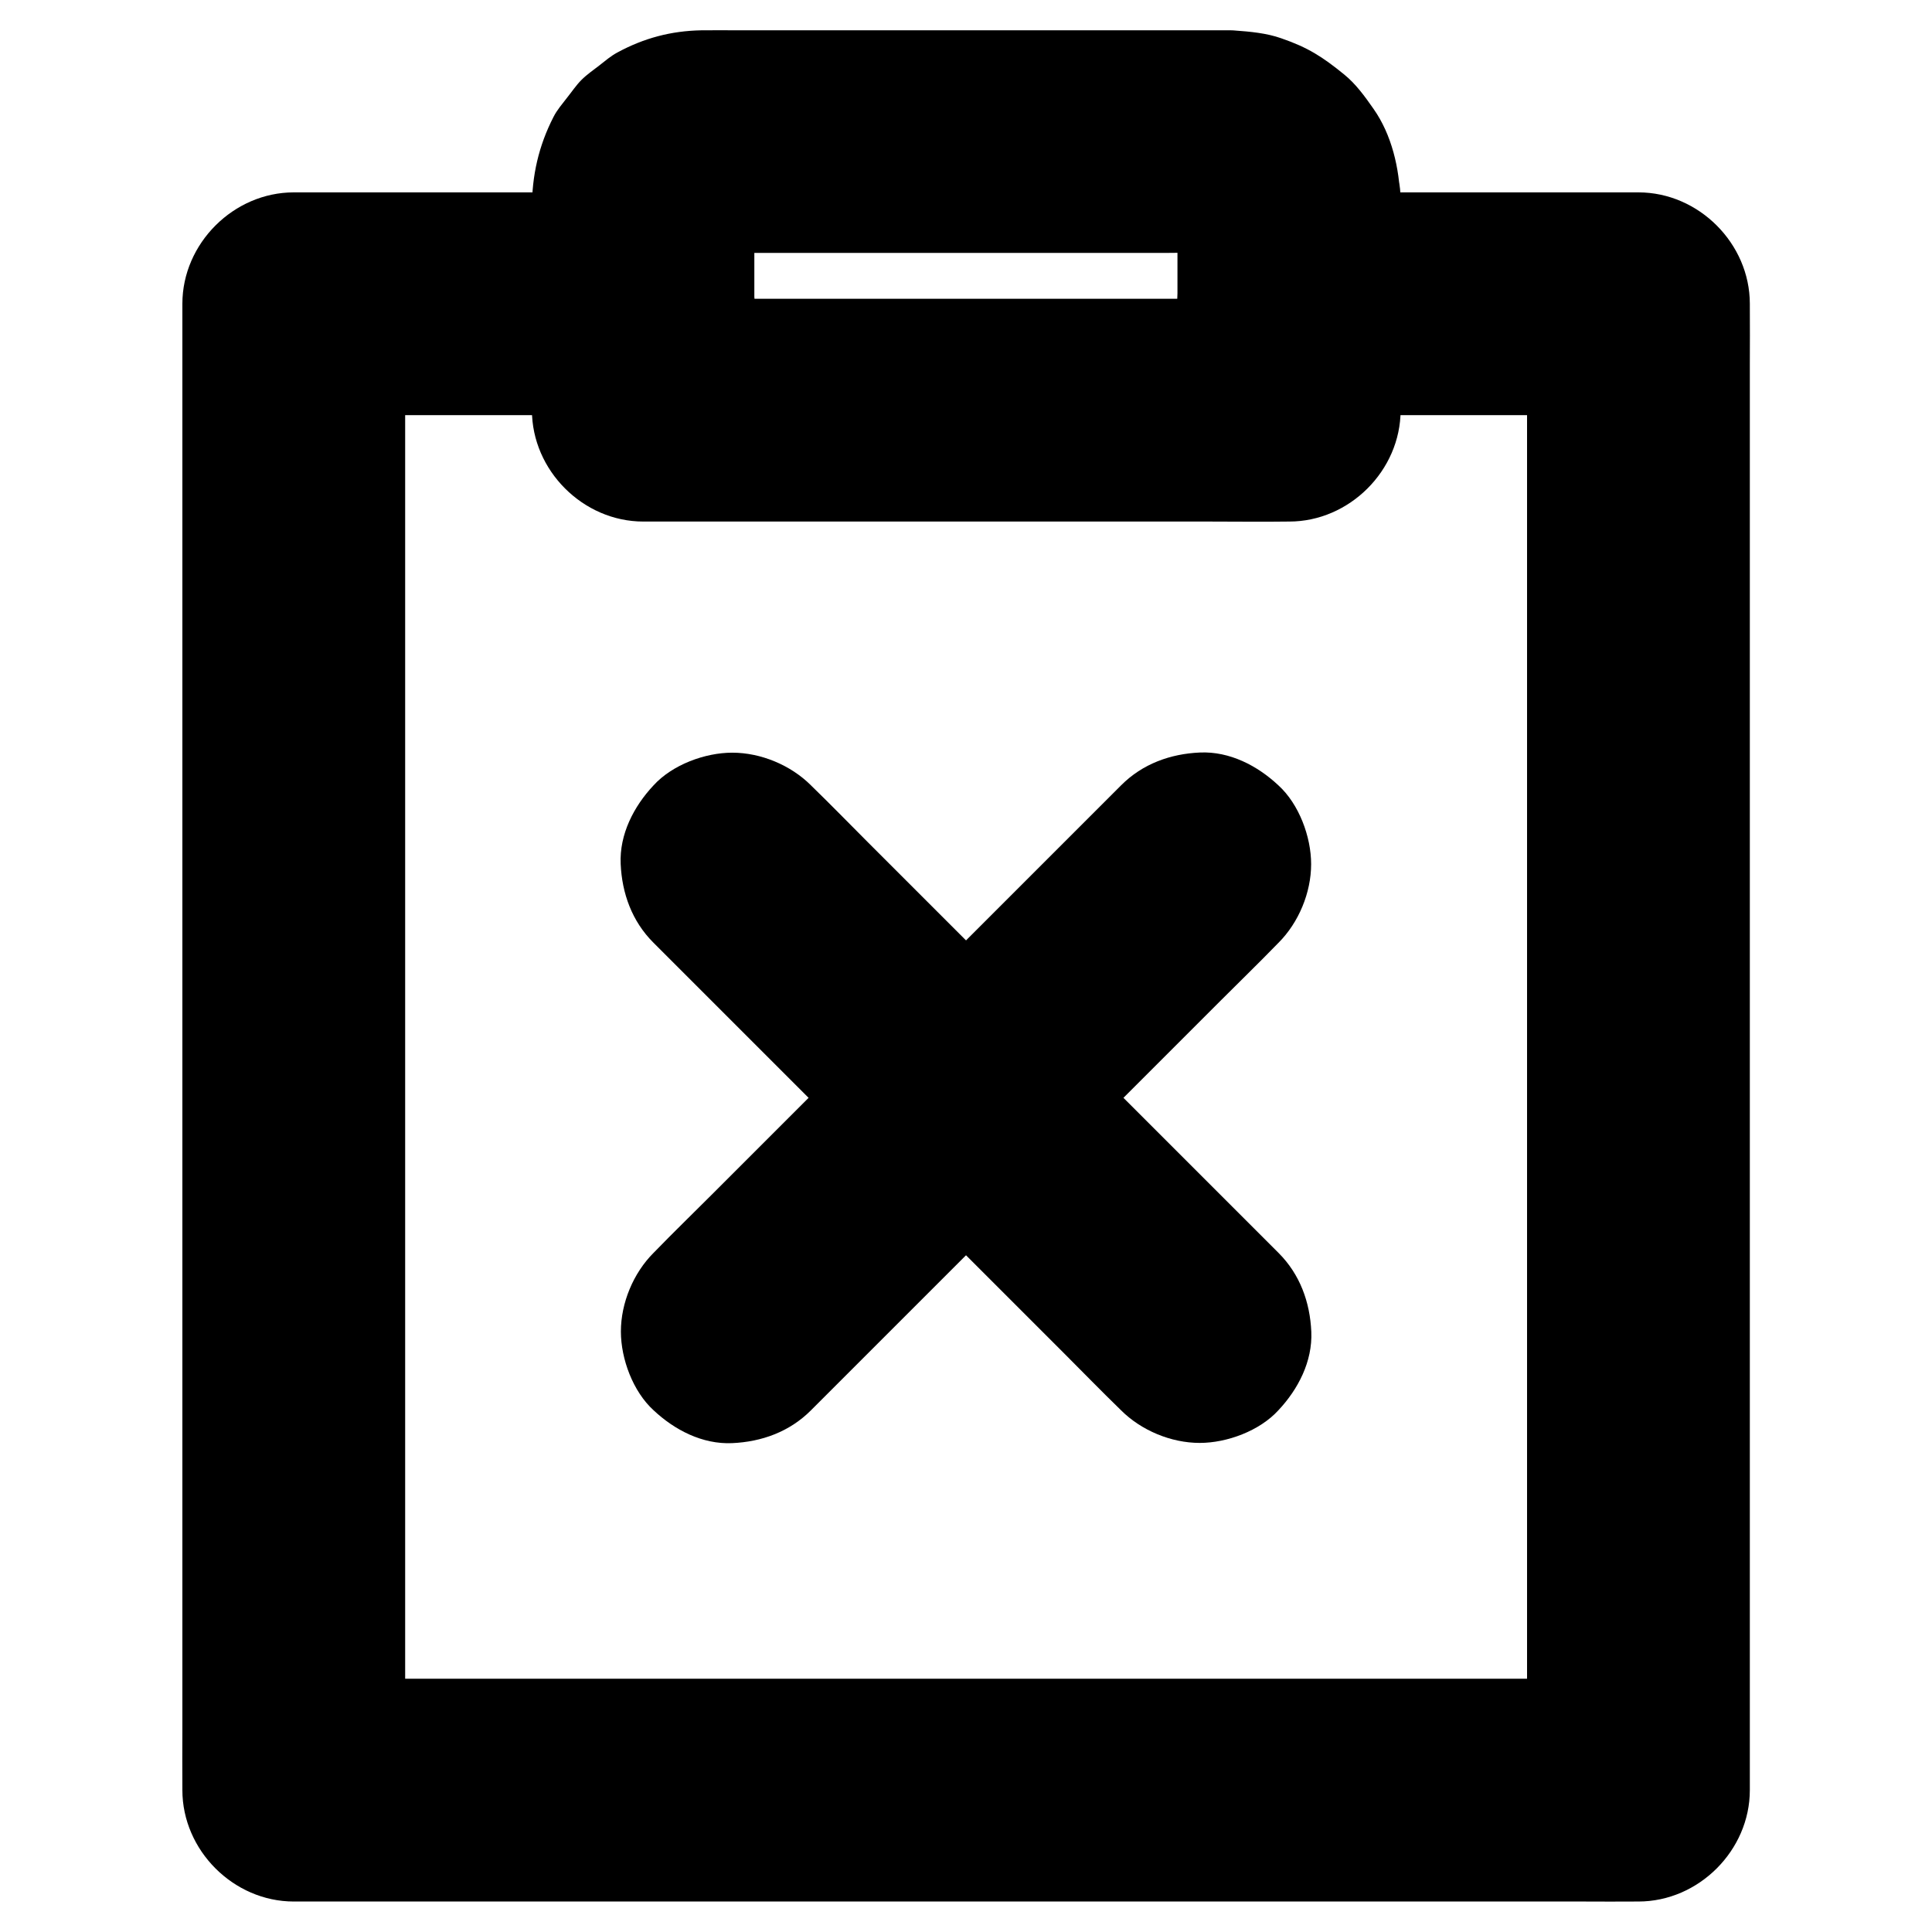
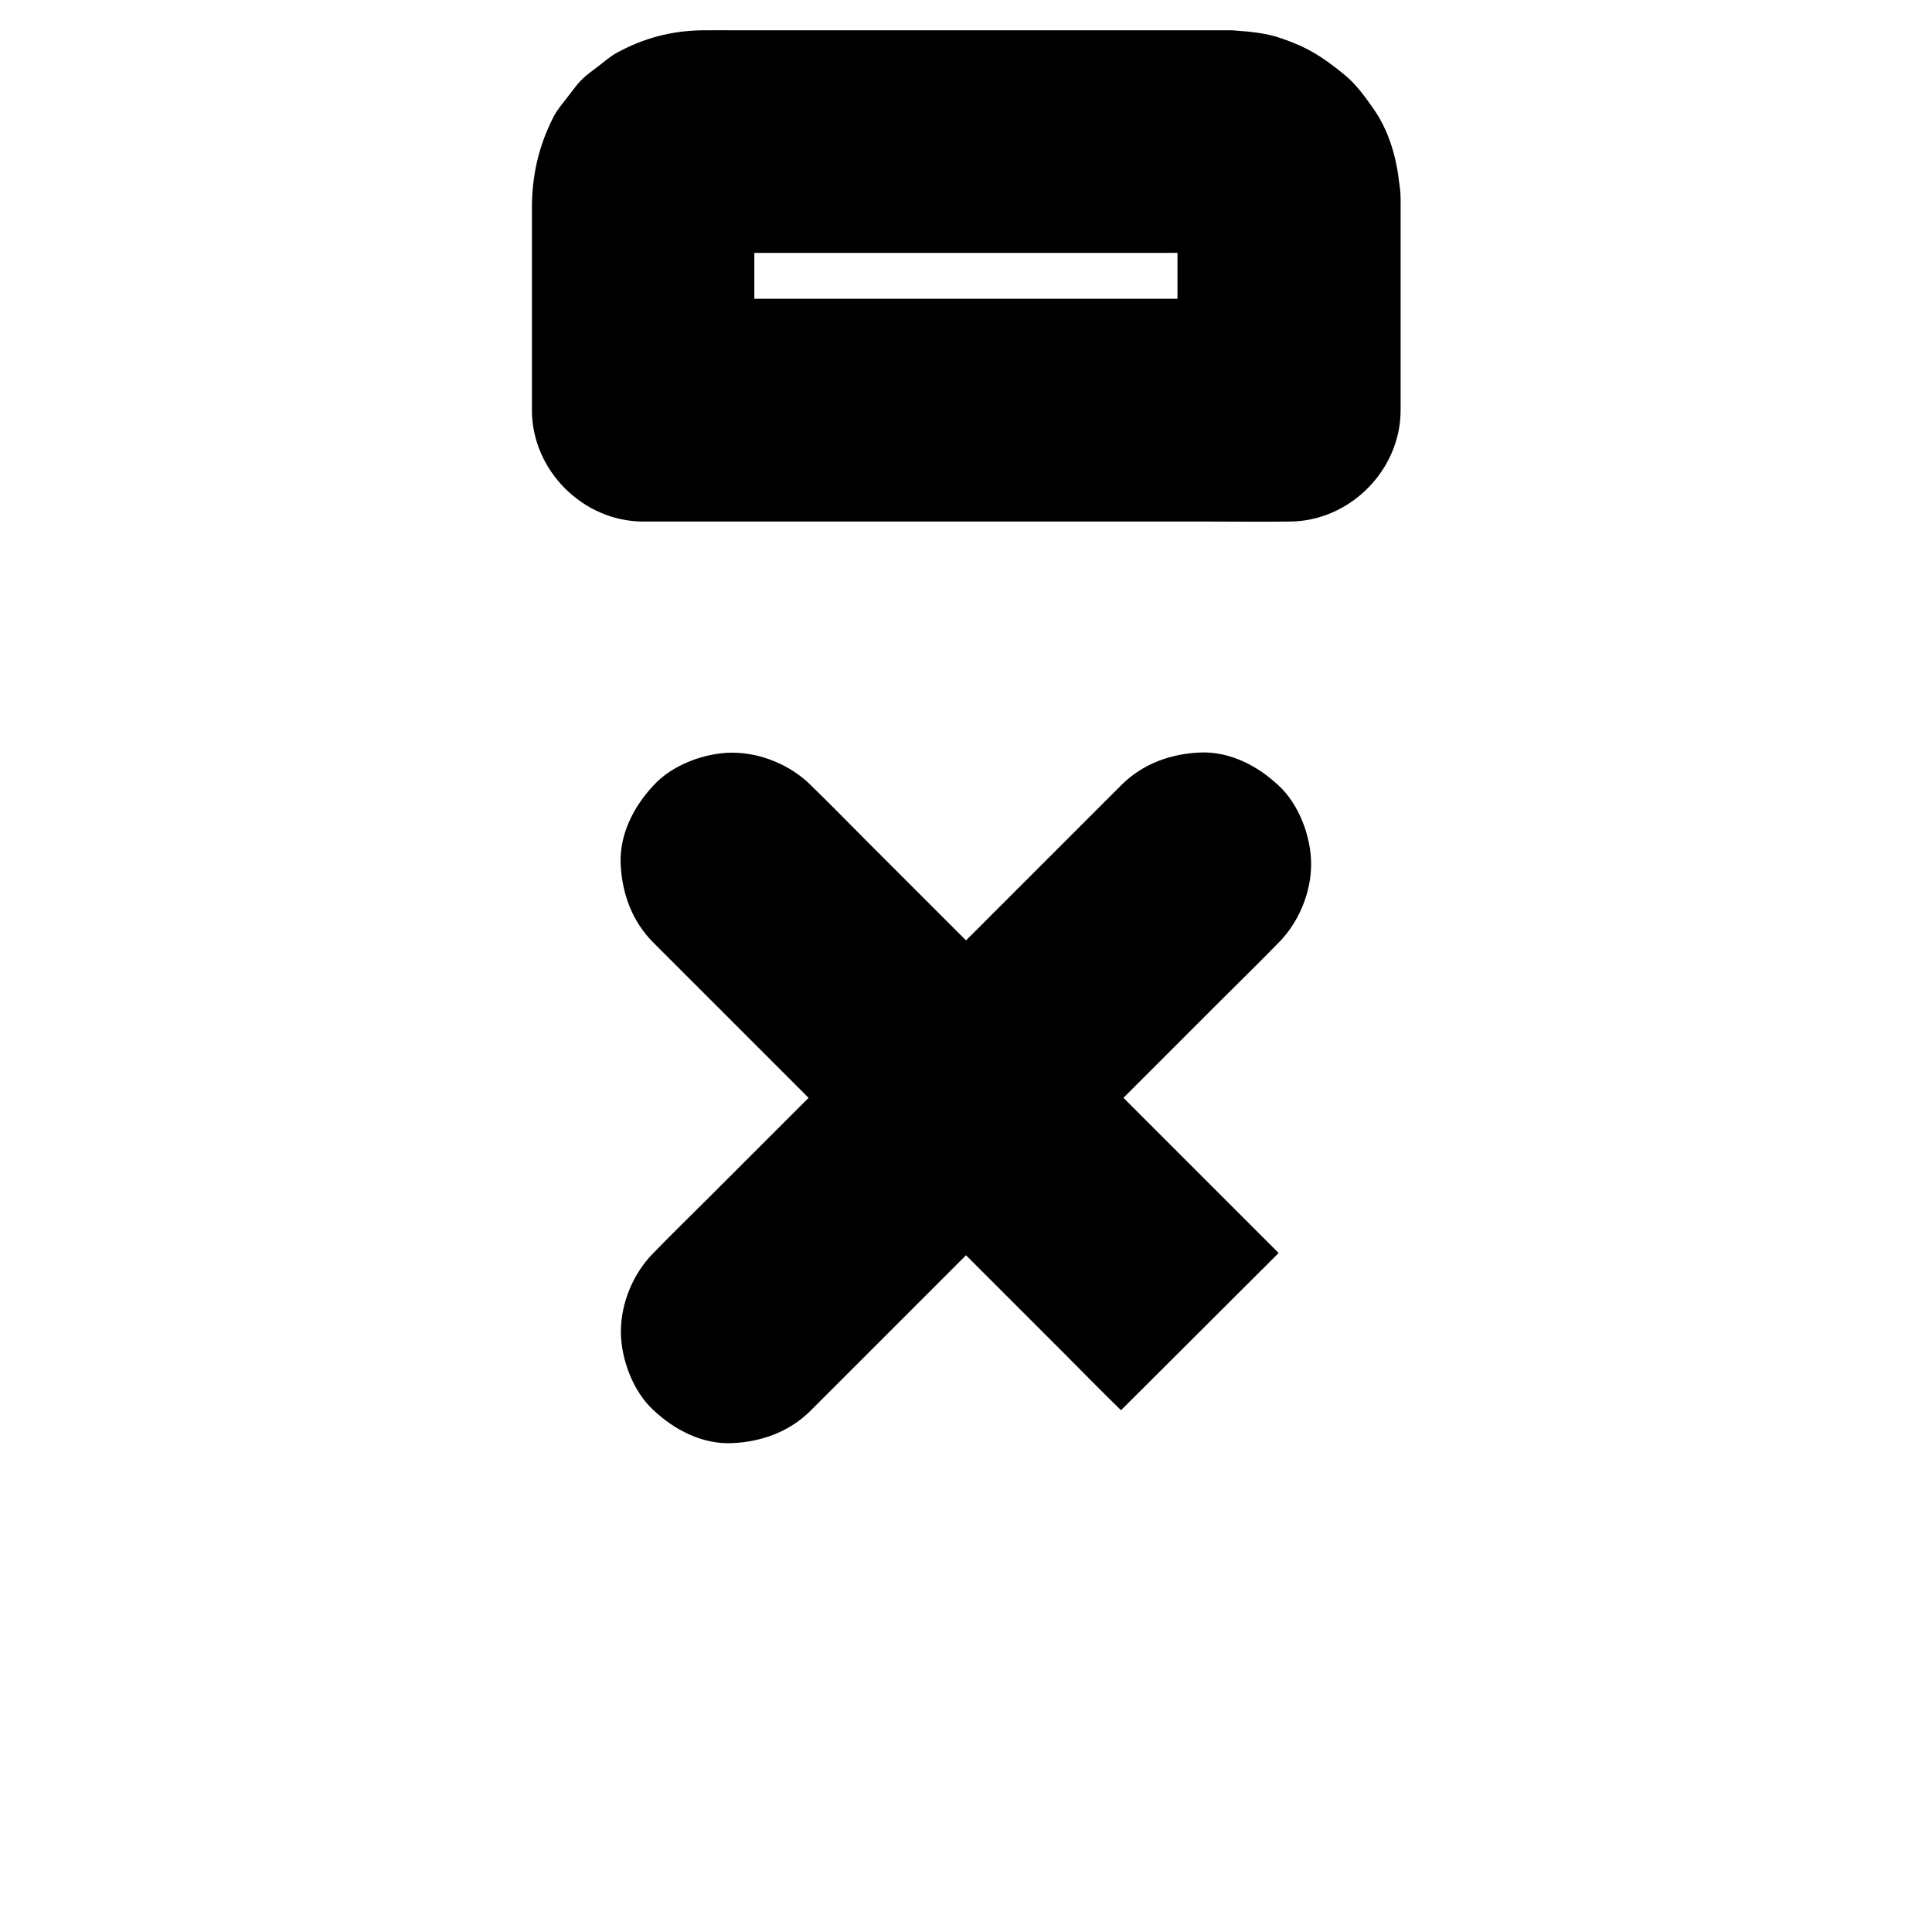
<svg xmlns="http://www.w3.org/2000/svg" fill="#000000" width="800px" height="800px" version="1.1" viewBox="144 144 512 512">
  <g>
-     <path d="m485.56 254.02h31.34 49.742 11.562c-9.84-9.84-19.68-19.68-29.52-29.52v10.578 28.734 42.262 51.809 56.727 57.023 53.383 44.918 32.473c0 5.117-0.051 10.234 0 15.352v0.641c9.84-9.84 19.68-19.68 29.52-29.52h-9.496-25.879-38.473-46.738-51.219-51.66-48.215-40.934-29.273c-4.625 0-9.25-0.051-13.875 0h-0.59l29.52 29.52v-10.578-28.734-42.262-51.809-56.727-57.023-53.383-44.918-32.473c0-5.117 0.051-10.234 0-15.352v-0.641l-29.52 29.52h31.34 49.742 11.562c7.578 0 15.5-3.297 20.859-8.66 5.117-5.117 8.953-13.531 8.66-20.859-0.344-7.625-2.856-15.547-8.66-20.859-5.758-5.312-12.891-8.66-20.859-8.66h-31.34-49.742-11.562c-15.941 0-29.52 13.531-29.52 29.52v10.578 28.734 42.262 51.809 56.727 57.023 53.383 44.918 32.473c0 5.117-0.051 10.234 0 15.352v0.641c0 15.941 13.531 29.52 29.52 29.52h9.496 25.879 38.473 46.738 51.219 51.66 48.215 40.934 29.273c4.625 0 9.25 0.051 13.875 0h0.59c15.941 0 29.52-13.531 29.52-29.52v-10.578-28.734-42.262-51.809-56.727-57.023-53.383-44.918-32.473c0-5.117 0.051-10.234 0-15.352v-0.641c0-15.941-13.531-29.52-29.52-29.52h-31.34-49.742-11.562c-7.578 0-15.5 3.297-20.859 8.66-5.117 5.117-8.953 13.531-8.66 20.859 0.344 7.625 2.856 15.547 8.66 20.859 5.754 5.312 12.887 8.66 20.859 8.66z" />
    <path d="m456.04 196.9v48.758 7.035c9.84-9.84 19.68-19.68 29.52-29.52h-17.074-40.688-49.496-42.805c-6.938 0-13.875-0.098-20.812 0h-0.297c9.84 9.84 19.68 19.68 29.52 29.52v-49.543c0-2.707-0.148-5.512 0.148-8.266-0.344 2.609-0.688 5.215-1.031 7.871 0.195-1.328 0.543-2.559 1.031-3.789-0.984 2.363-1.969 4.723-2.953 7.035 0.543-1.18 1.133-2.262 1.871-3.344-1.523 1.969-3.102 3.984-4.625 5.953 0.934-1.18 1.969-2.215 3.148-3.148-1.969 1.523-3.984 3.102-5.953 4.625 1.082-0.738 2.164-1.379 3.344-1.871-2.363 0.984-4.723 1.969-7.035 2.953 1.23-0.492 2.461-0.789 3.789-1.031-2.609 0.344-5.215 0.688-7.871 1.031 5.066-0.543 10.383-0.148 15.449-0.148h33.852 76.406c6.199 0 12.645-0.543 18.793 0.148-2.609-0.344-5.215-0.688-7.871-1.031 1.328 0.195 2.559 0.543 3.789 1.031-2.363-0.984-4.723-1.969-7.035-2.953 1.18 0.543 2.262 1.133 3.344 1.871-1.969-1.523-3.984-3.102-5.953-4.625 1.18 0.934 2.215 1.969 3.148 3.148-1.523-1.969-3.102-3.984-4.625-5.953 0.738 1.082 1.379 2.164 1.871 3.344-0.984-2.363-1.969-4.723-2.953-7.035 0.492 1.23 0.789 2.461 1.031 3.789-0.344-2.609-0.688-5.215-1.031-7.871 0.004 0.688 0.055 1.328 0.055 2.016 0.148 7.676 3.199 15.398 8.66 20.859 5.117 5.117 13.531 8.953 20.859 8.66 7.625-0.344 15.547-2.856 20.859-8.66 5.215-5.707 8.809-12.941 8.66-20.859-0.195-8.266-2.262-17.219-7.086-24.059-2.262-3.246-4.676-6.594-7.773-9.102-5.758-4.676-9.543-7.133-16.68-9.594-3.887-1.379-8.266-1.77-12.348-2.066-0.344-0.047-0.738-0.047-1.082-0.047h-1.133-15.008-59.09-55.055c-3.297 0-6.641-0.051-9.988 0-7.969 0.148-15.203 2.066-22.188 5.856-1.77 0.934-3.297 2.262-4.871 3.492-1.523 1.18-3.246 2.363-4.676 3.789-1.426 1.426-2.559 3.148-3.789 4.676-1.277 1.672-2.707 3.297-3.641 5.164-3.938 7.676-5.707 15.547-5.707 24.109v52.102 1.477c0 15.941 13.531 29.52 29.52 29.52h17.074 40.688 49.496 42.805c6.938 0 13.875 0.098 20.812 0h0.297c15.941 0 29.52-13.531 29.52-29.52v-48.758-7.035c0-7.578-3.297-15.5-8.66-20.859-5.117-5.117-13.531-8.953-20.859-8.66-7.625 0.344-15.547 2.856-20.859 8.66-5.414 5.754-8.758 12.836-8.758 20.855z" />
    <path d="m358.87 517.79c4.133-4.133 8.215-8.215 12.348-12.348 9.891-9.891 19.777-19.777 29.617-29.617 11.906-11.906 23.762-23.762 35.672-35.672l30.996-30.996c5.019-5.019 10.137-9.988 15.105-15.105 0.051-0.051 0.148-0.148 0.195-0.195 5.363-5.363 8.66-13.285 8.66-20.859 0-7.231-3.199-15.891-8.66-20.859-5.559-5.223-12.938-9.059-20.809-8.715-7.824 0.344-15.203 3-20.859 8.66-4.133 4.133-8.215 8.215-12.348 12.348-9.891 9.891-19.777 19.777-29.617 29.617l-35.672 35.672c-10.332 10.332-20.664 20.664-30.996 30.996-5.019 5.019-10.137 9.988-15.105 15.105-0.051 0.051-0.148 0.148-0.195 0.195-5.363 5.363-8.66 13.285-8.66 20.859 0 7.231 3.199 15.891 8.66 20.859 5.555 5.219 12.934 9.059 20.809 8.711 7.82-0.344 15.203-3 20.859-8.656z" />
-     <path d="m482.85 476.06c-4.133-4.133-8.215-8.215-12.348-12.348-9.891-9.891-19.777-19.777-29.617-29.617-11.906-11.906-23.762-23.762-35.672-35.672-10.332-10.332-20.664-20.664-30.996-30.996-5.019-5.019-9.988-10.137-15.105-15.105-0.051-0.051-0.148-0.148-0.195-0.195-5.363-5.363-13.285-8.66-20.859-8.66-7.231 0-15.891 3.199-20.859 8.66-5.219 5.559-9.059 12.938-8.715 20.809 0.344 7.824 3 15.203 8.66 20.859 4.133 4.133 8.215 8.215 12.348 12.348 9.891 9.891 19.777 19.777 29.617 29.617l66.668 66.668c5.019 5.019 9.988 10.137 15.105 15.105l0.195 0.195c5.363 5.363 13.285 8.66 20.859 8.66 7.231 0 15.891-3.199 20.859-8.66 5.219-5.555 9.059-12.938 8.715-20.809-0.344-7.82-3.004-15.203-8.66-20.859z" />
+     <path d="m482.85 476.06c-4.133-4.133-8.215-8.215-12.348-12.348-9.891-9.891-19.777-19.777-29.617-29.617-11.906-11.906-23.762-23.762-35.672-35.672-10.332-10.332-20.664-20.664-30.996-30.996-5.019-5.019-9.988-10.137-15.105-15.105-0.051-0.051-0.148-0.148-0.195-0.195-5.363-5.363-13.285-8.66-20.859-8.66-7.231 0-15.891 3.199-20.859 8.66-5.219 5.559-9.059 12.938-8.715 20.809 0.344 7.824 3 15.203 8.66 20.859 4.133 4.133 8.215 8.215 12.348 12.348 9.891 9.891 19.777 19.777 29.617 29.617l66.668 66.668c5.019 5.019 9.988 10.137 15.105 15.105l0.195 0.195z" />
  </g>
</svg>